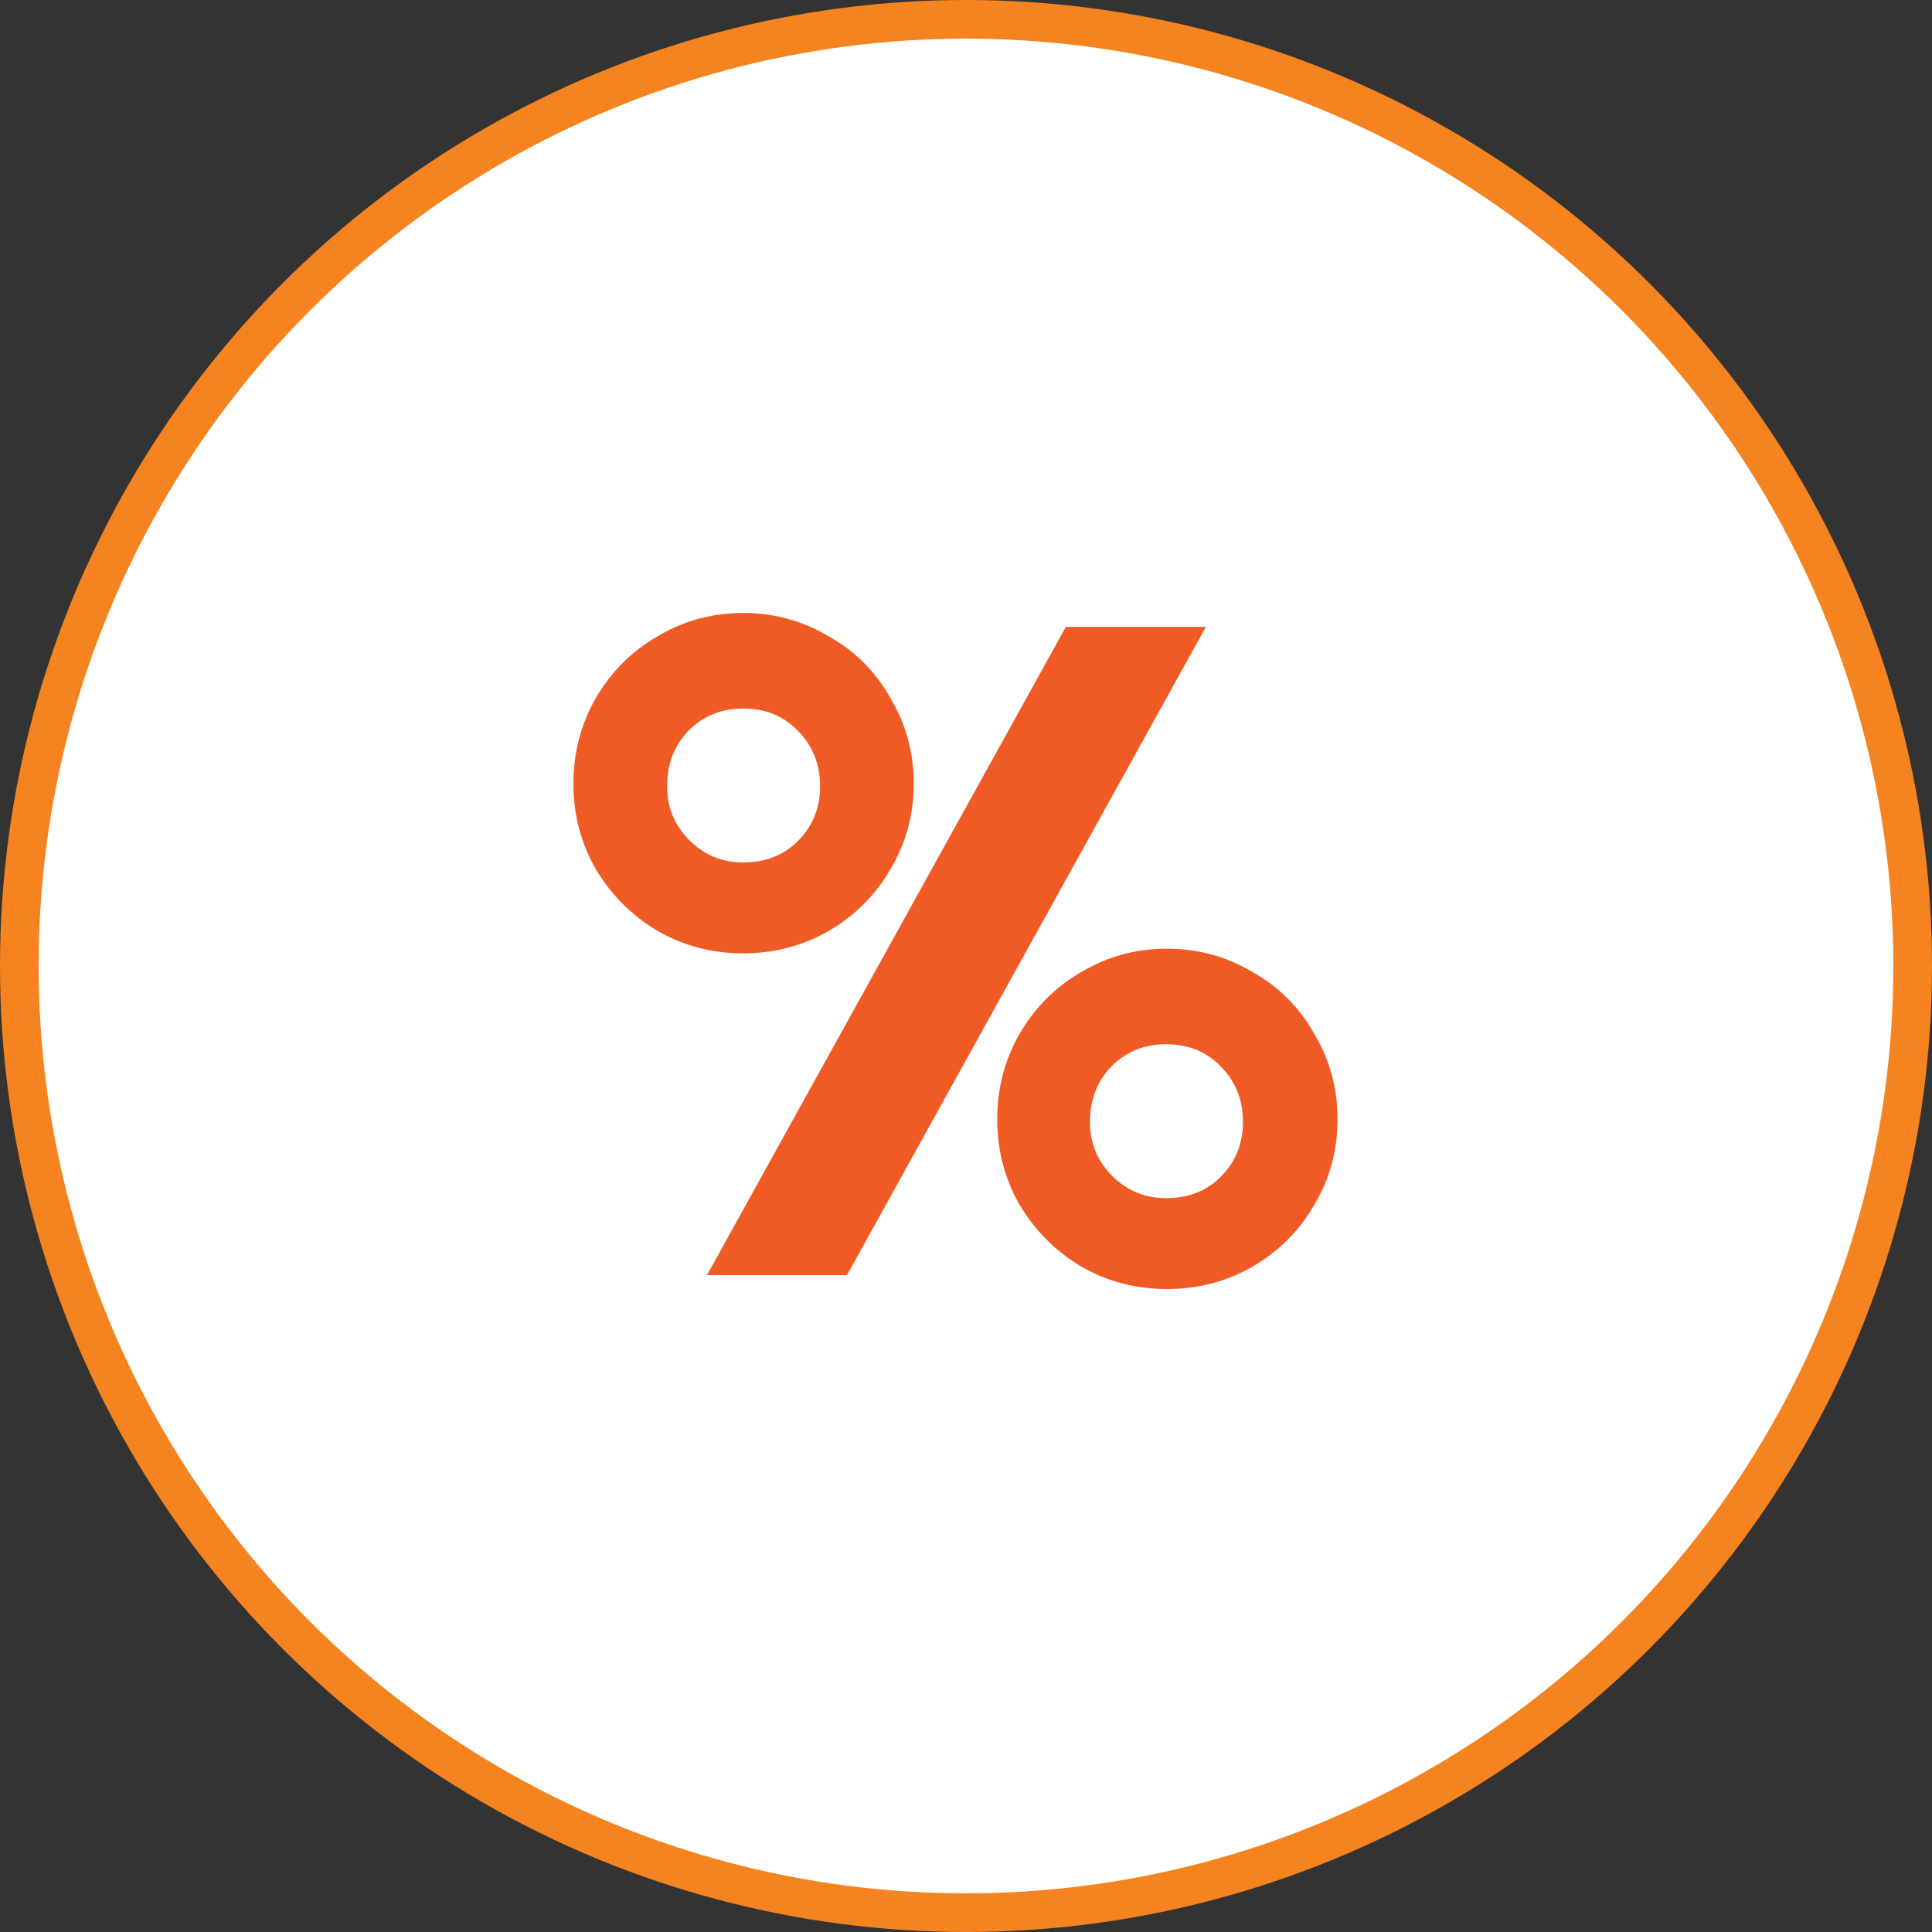
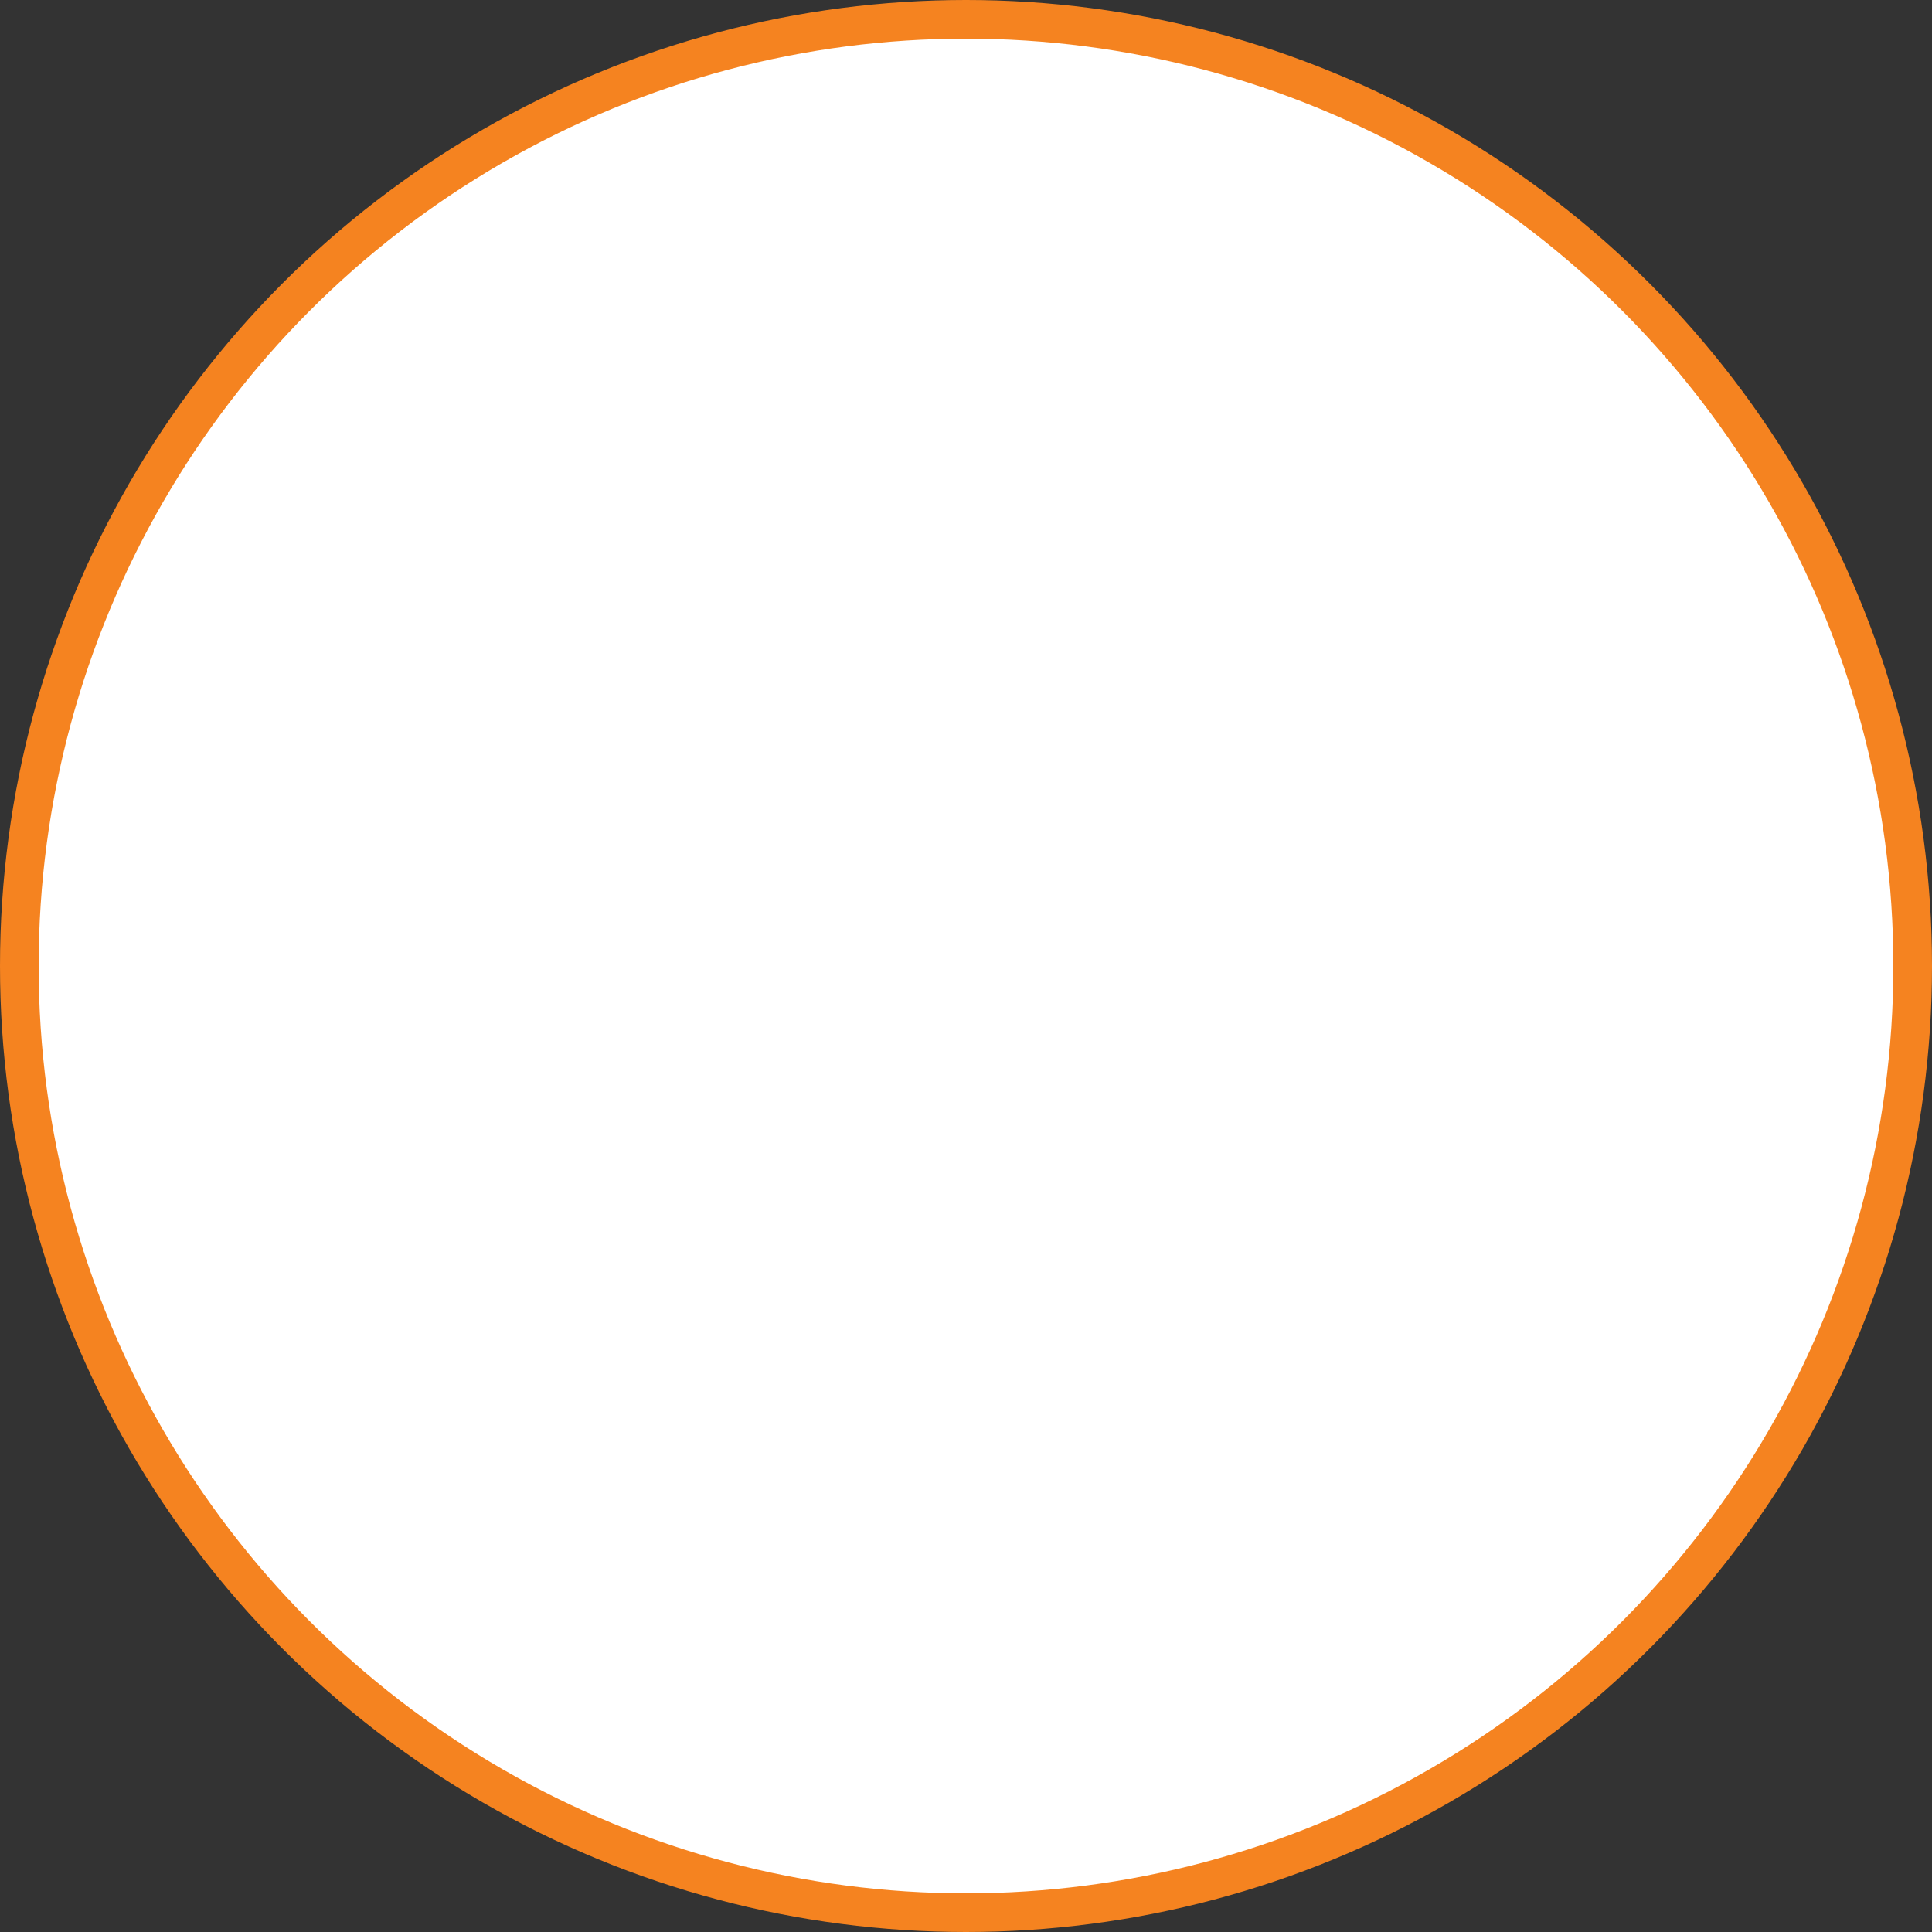
<svg xmlns="http://www.w3.org/2000/svg" width="50" height="50" viewBox="0 0 50 50" fill="none">
  <rect x="0" y="0" width="50" height="50" fill="#333333" stroke="none" />
  <circle cx="25" cy="25" r="24.5" fill="white" stroke="#F58320" />
-   <path d="M19.232 24.672C18.432 24.672 17.696 24.48 17.024 24.096C16.352 23.696 15.816 23.16 15.416 22.488C15.032 21.816 14.84 21.08 14.84 20.28C14.84 19.48 15.032 18.744 15.416 18.072C15.816 17.384 16.352 16.848 17.024 16.464C17.696 16.064 18.432 15.864 19.232 15.864C20.032 15.864 20.768 16.064 21.44 16.464C22.128 16.848 22.664 17.384 23.048 18.072C23.448 18.744 23.648 19.48 23.648 20.28C23.648 21.08 23.448 21.816 23.048 22.488C22.664 23.16 22.128 23.696 21.44 24.096C20.768 24.48 20.032 24.672 19.232 24.672ZM27.584 16.224H31.208L21.92 33H18.296L27.584 16.224ZM19.232 22.32C19.808 22.32 20.28 22.136 20.648 21.768C21.032 21.384 21.224 20.912 21.224 20.352C21.224 19.776 21.032 19.296 20.648 18.912C20.28 18.528 19.808 18.336 19.232 18.336C18.672 18.336 18.2 18.528 17.816 18.912C17.448 19.296 17.264 19.776 17.264 20.352C17.264 20.896 17.456 21.36 17.84 21.744C18.224 22.128 18.688 22.32 19.232 22.32ZM30.2 33.36C29.4 33.36 28.664 33.168 27.992 32.784C27.32 32.384 26.784 31.848 26.384 31.176C26 30.504 25.808 29.768 25.808 28.968C25.808 28.168 26 27.432 26.384 26.76C26.784 26.072 27.32 25.536 27.992 25.152C28.664 24.752 29.4 24.552 30.2 24.552C31 24.552 31.736 24.752 32.408 25.152C33.096 25.536 33.632 26.072 34.016 26.76C34.416 27.432 34.616 28.168 34.616 28.968C34.616 29.768 34.416 30.504 34.016 31.176C33.632 31.848 33.096 32.384 32.408 32.784C31.736 33.168 31 33.36 30.2 33.36ZM30.176 31.008C30.752 31.008 31.224 30.824 31.592 30.456C31.976 30.072 32.168 29.6 32.168 29.04C32.168 28.464 31.976 27.984 31.592 27.6C31.224 27.216 30.752 27.024 30.176 27.024C29.616 27.024 29.144 27.216 28.76 27.6C28.392 27.984 28.208 28.464 28.208 29.04C28.208 29.584 28.4 30.048 28.784 30.432C29.168 30.816 29.632 31.008 30.176 31.008Z" fill="#F05A24" />
</svg>